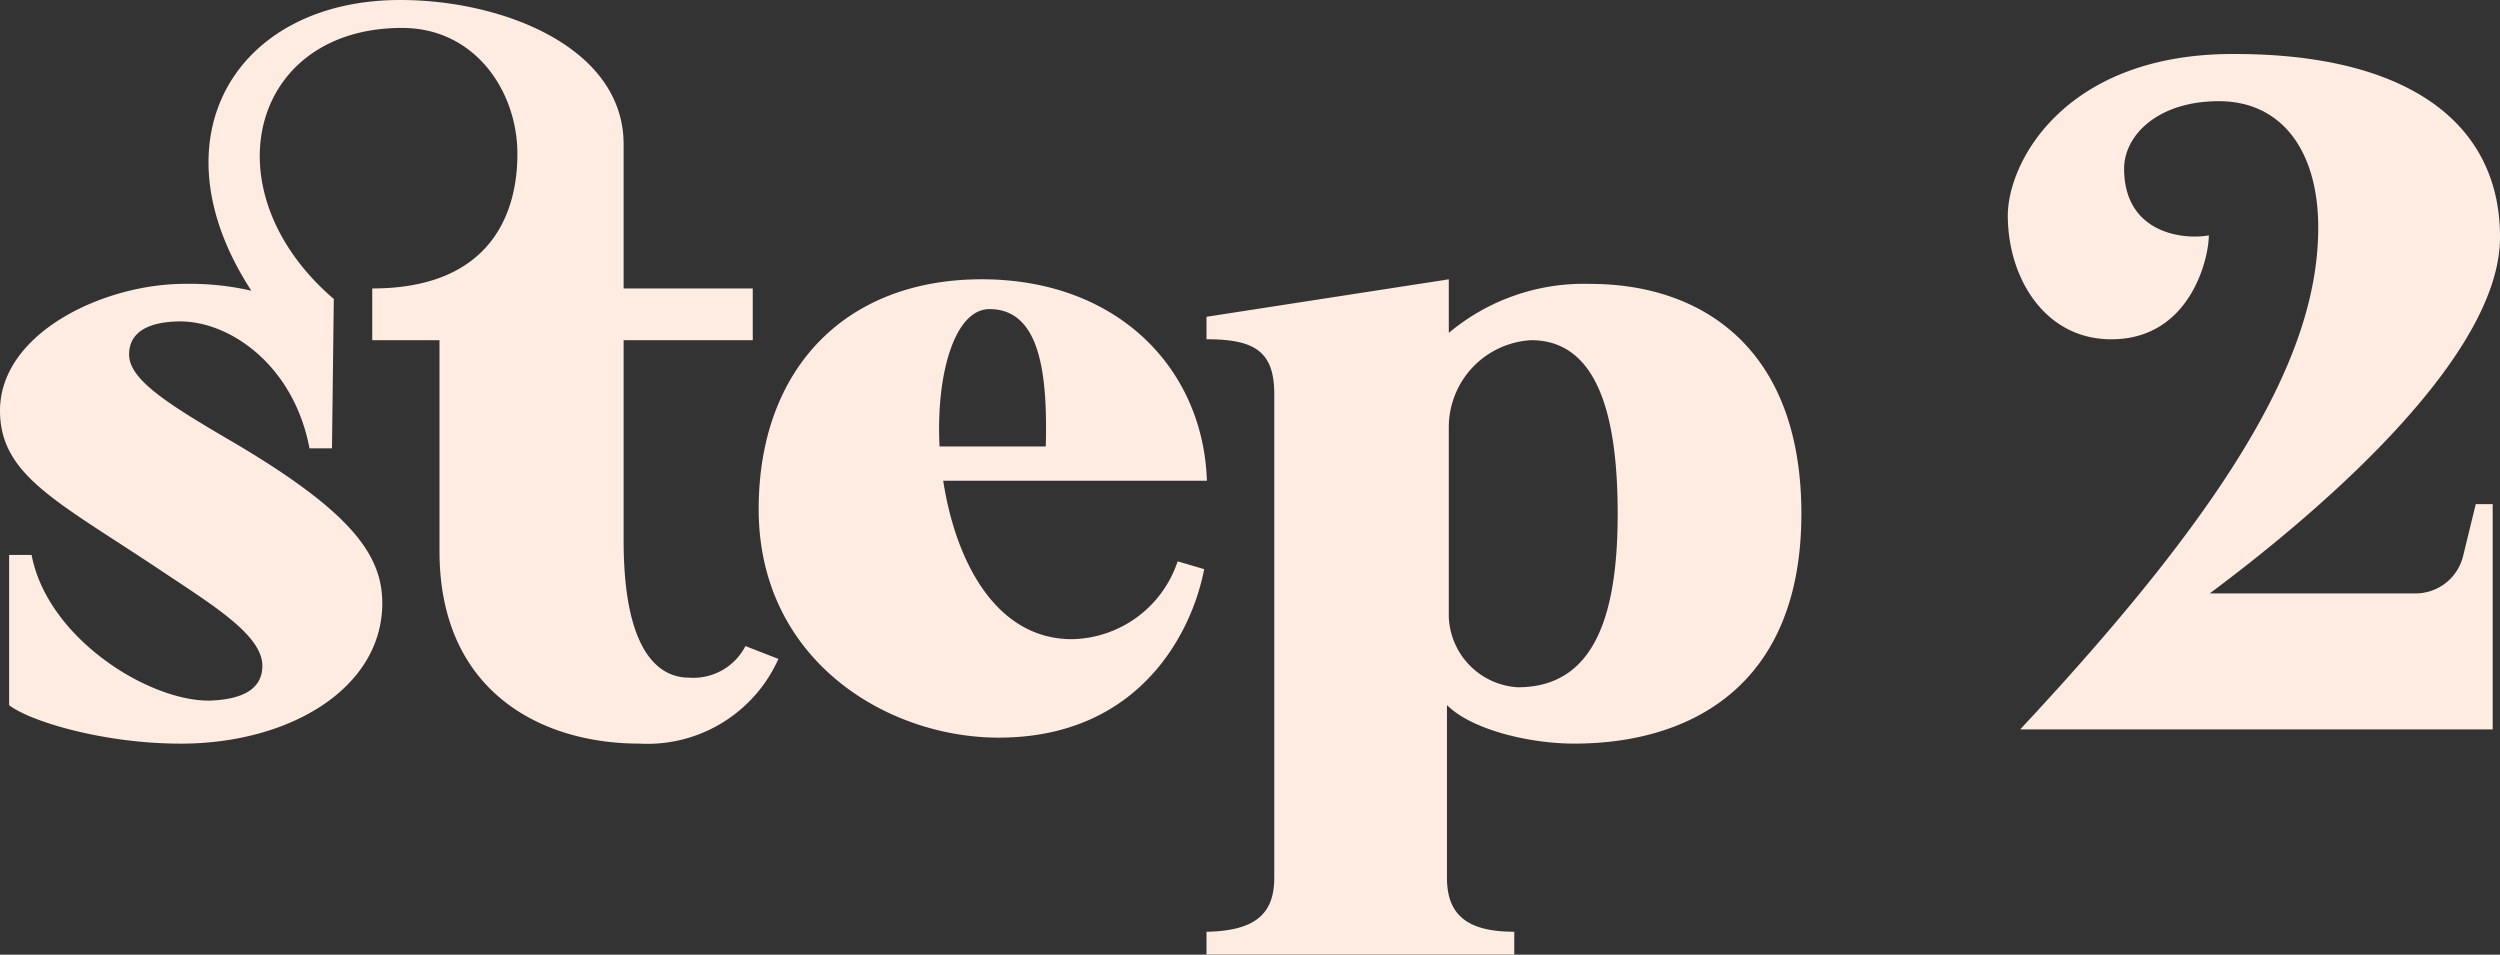
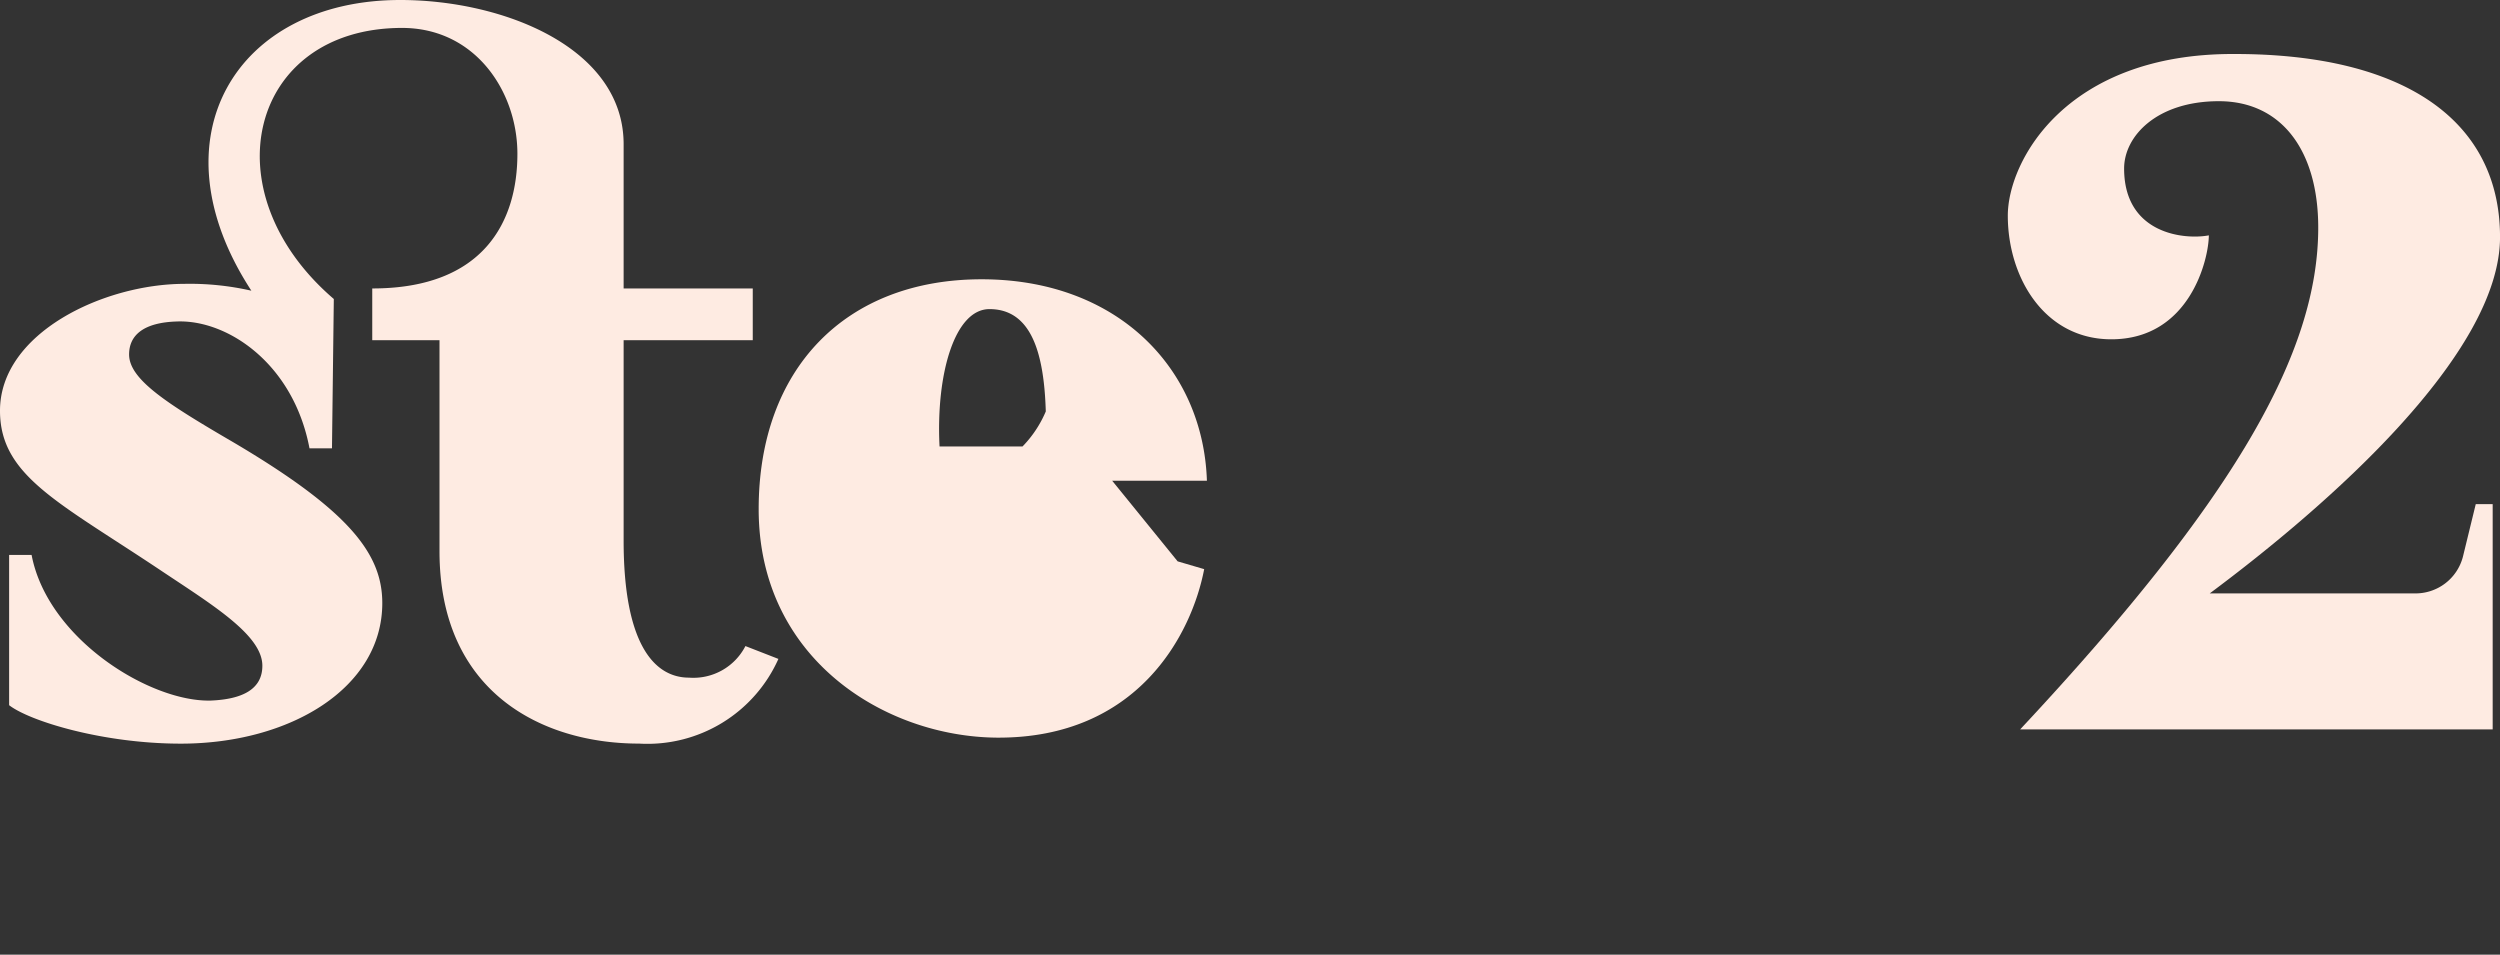
<svg xmlns="http://www.w3.org/2000/svg" id="Group_41" data-name="Group 41" width="155.682" height="59.45" viewBox="0 0 155.682 59.45">
  <rect x="0" y="0" width="155.682" height="59.45" fill="#333333" stroke="none" />
  <defs>
    <clipPath id="clip-path">
      <rect id="Rectangle_29" data-name="Rectangle 29" width="155.682" height="59.45" fill="#feebe2" />
    </clipPath>
  </defs>
  <g id="Group_40" data-name="Group 40" transform="translate(0 0)" clip-path="url(#clip-path)">
    <path id="Path_70" data-name="Path 70" d="M39.8,46.306c-6.074,0-12.431-3.222-12.431-11.976V21.186H23.181V17.963c7.014,0,9.039-4.248,9.039-8.383,0-3.878-2.623-7.841-7.185-7.841-9.438,0-12.089,10.151-4.248,16.88l-.114,9.3h-1.4c-1-5.275-5.1-8.013-8.24-7.9-2.054.057-2.994.828-2.994,2.054,0,1.568,2.395,3.079,6.5,5.474,7.242,4.277,9.267,6.957,9.267,10.008,0,5.3-5.759,8.754-12.545,8.754-4.848,0-9.41-1.4-10.693-2.395V34.558h1.4c1,5.247,7.414,9.182,11.177,9.068,1.967-.086,3.193-.714,3.193-2.168,0-1.881-3.022-3.735-6.188-5.844C3.679,31.279,0,29.654,0,25.576c0-4.847,6.473-7.9,11.492-7.9a17.256,17.256,0,0,1,4.162.427C9.438,8.582,14.713,0,24.921,0c6.416,0,13.914,2.965,13.914,8.982v8.982h8.041v3.222H38.835V33.674c0,6.444,1.91,8.525,4.078,8.525a3.641,3.641,0,0,0,3.507-1.967l2.054.8A8.934,8.934,0,0,1,39.8,46.306" transform="translate(0 0)" fill="#feebe2" />
-     <path id="Path_71" data-name="Path 71" d="M74.957,35.554l1.653.485c-.77,4.02-4.106,10.55-12.917,10.493-6.957-.057-14.826-4.9-14.826-14.229,0-8.754,5.417-14.314,13.885-14.314s13.8,5.56,14.028,12.546H60.359c.77,5.018,3.279,9.865,8.012,9.865a7.071,7.071,0,0,0,6.587-4.848M60.13,28.4h6.615c.114-4.448-.313-8.554-3.507-8.554-2.168,0-3.336,4.049-3.108,8.554" transform="translate(-1.622 -0.597)" fill="#feebe2" />
-     <path id="Path_72" data-name="Path 72" d="M81.931,55.257V25.118c0-2.681-1.283-3.394-4.22-3.394v-1.4L92.8,17.99v3.336a13.083,13.083,0,0,1,8.811-3.05c6.843,0,13.145,3.906,13.145,14.314,0,10.806-7.015,14.314-14.143,14.314-2.852,0-6.416-.885-7.927-2.4v10.75c0,2.338,1.283,3.365,4.191,3.365v1.425H77.711V58.621c3.108-.057,4.22-1.169,4.22-3.365M97.1,43.395c4.9,0,6.216-4.734,6.216-10.806,0-5.788-1.112-10.807-5.389-10.807A5.429,5.429,0,0,0,92.8,27.143V39A4.564,4.564,0,0,0,97.1,43.395" transform="translate(-2.579 -0.597)" fill="#feebe2" />
+     <path id="Path_71" data-name="Path 71" d="M74.957,35.554l1.653.485c-.77,4.02-4.106,10.55-12.917,10.493-6.957-.057-14.826-4.9-14.826-14.229,0-8.754,5.417-14.314,13.885-14.314s13.8,5.56,14.028,12.546H60.359a7.071,7.071,0,0,0,6.587-4.848M60.13,28.4h6.615c.114-4.448-.313-8.554-3.507-8.554-2.168,0-3.336,4.049-3.108,8.554" transform="translate(-1.622 -0.597)" fill="#feebe2" />
    <path id="Path_73" data-name="Path 73" d="M159.518,31.509V45.537H130.092c13.373-14.314,18.563-23.467,18.563-31.25,0-4.791-2.282-7.87-6.188-7.87-3.85,0-5.9,2.167-5.9,4.191,0,4.106,3.792,4.448,5.275,4.163,0,1.454-1.169,6.473-6.074,6.473-4.163,0-6.444-3.85-6.444-7.7,0-3.393,3.622-10.123,14.143-10.066,10.579,0,16.509,4.163,16.509,11.406,0,7.3-10.721,16.708-18.077,22.184H154.67a3.049,3.049,0,0,0,2.994-2.281l.8-3.279Z" transform="translate(-4.292 -0.115)" fill="#feebe2" />
  </g>
</svg>